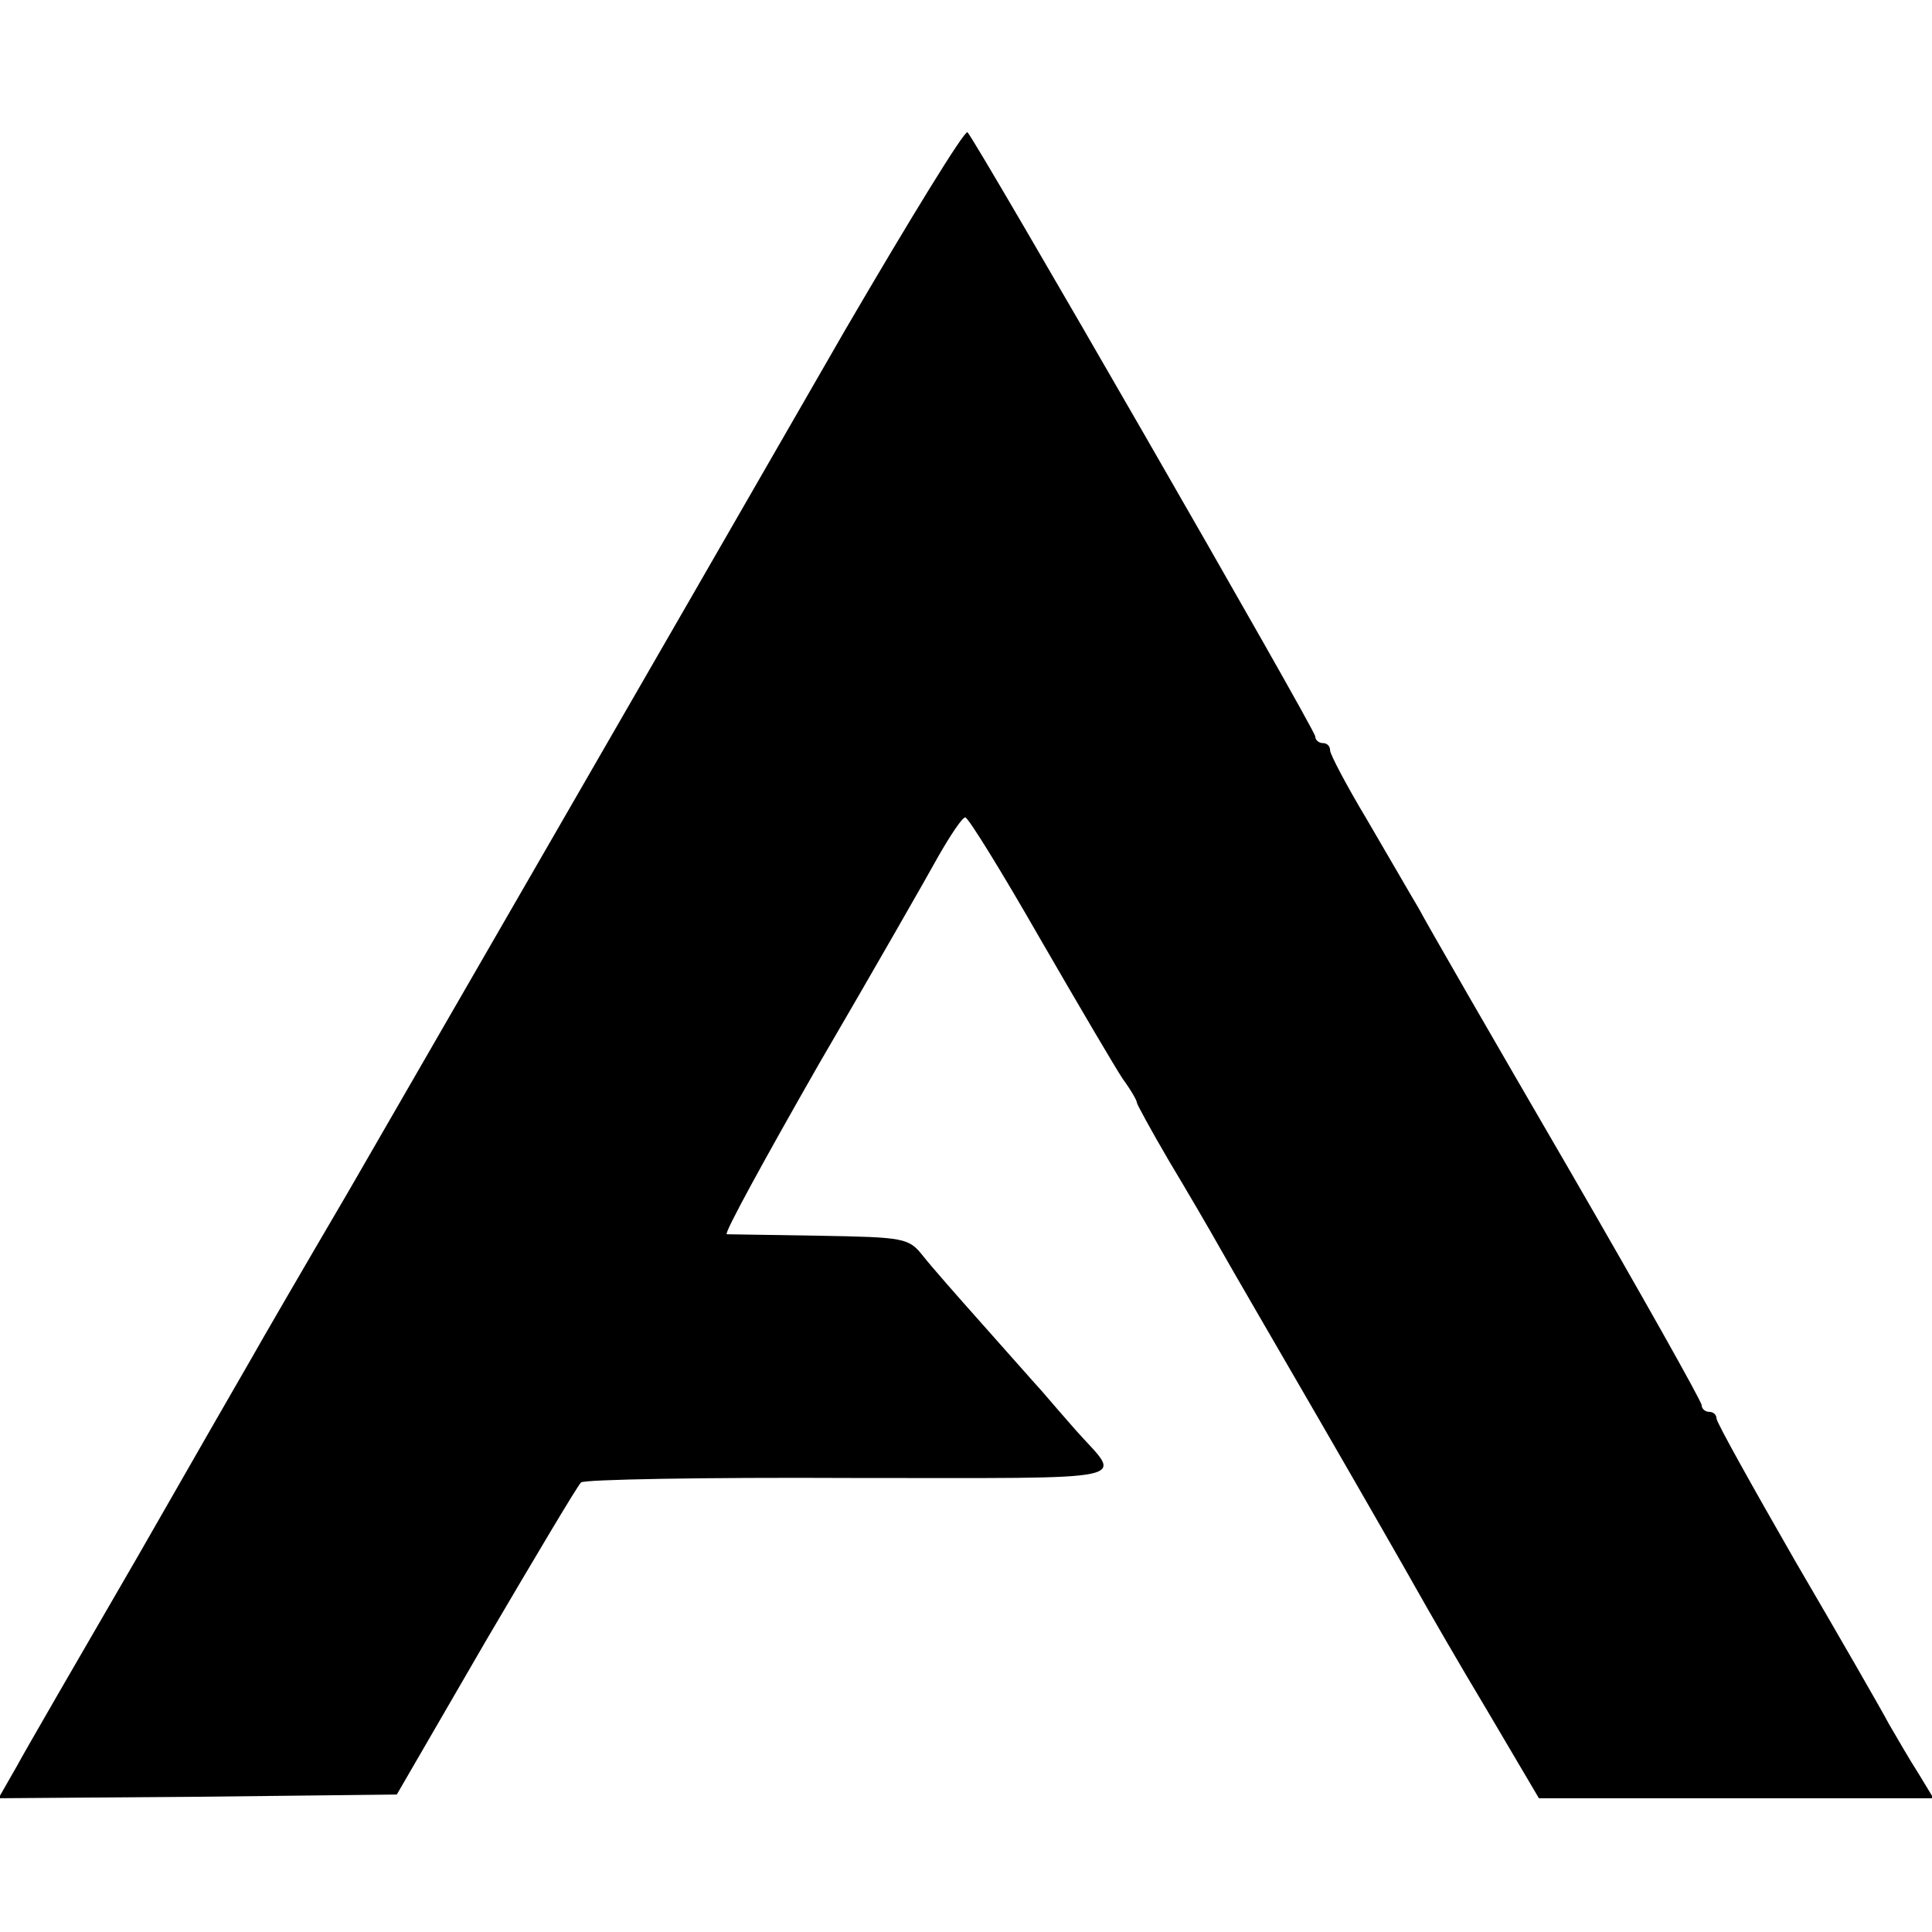
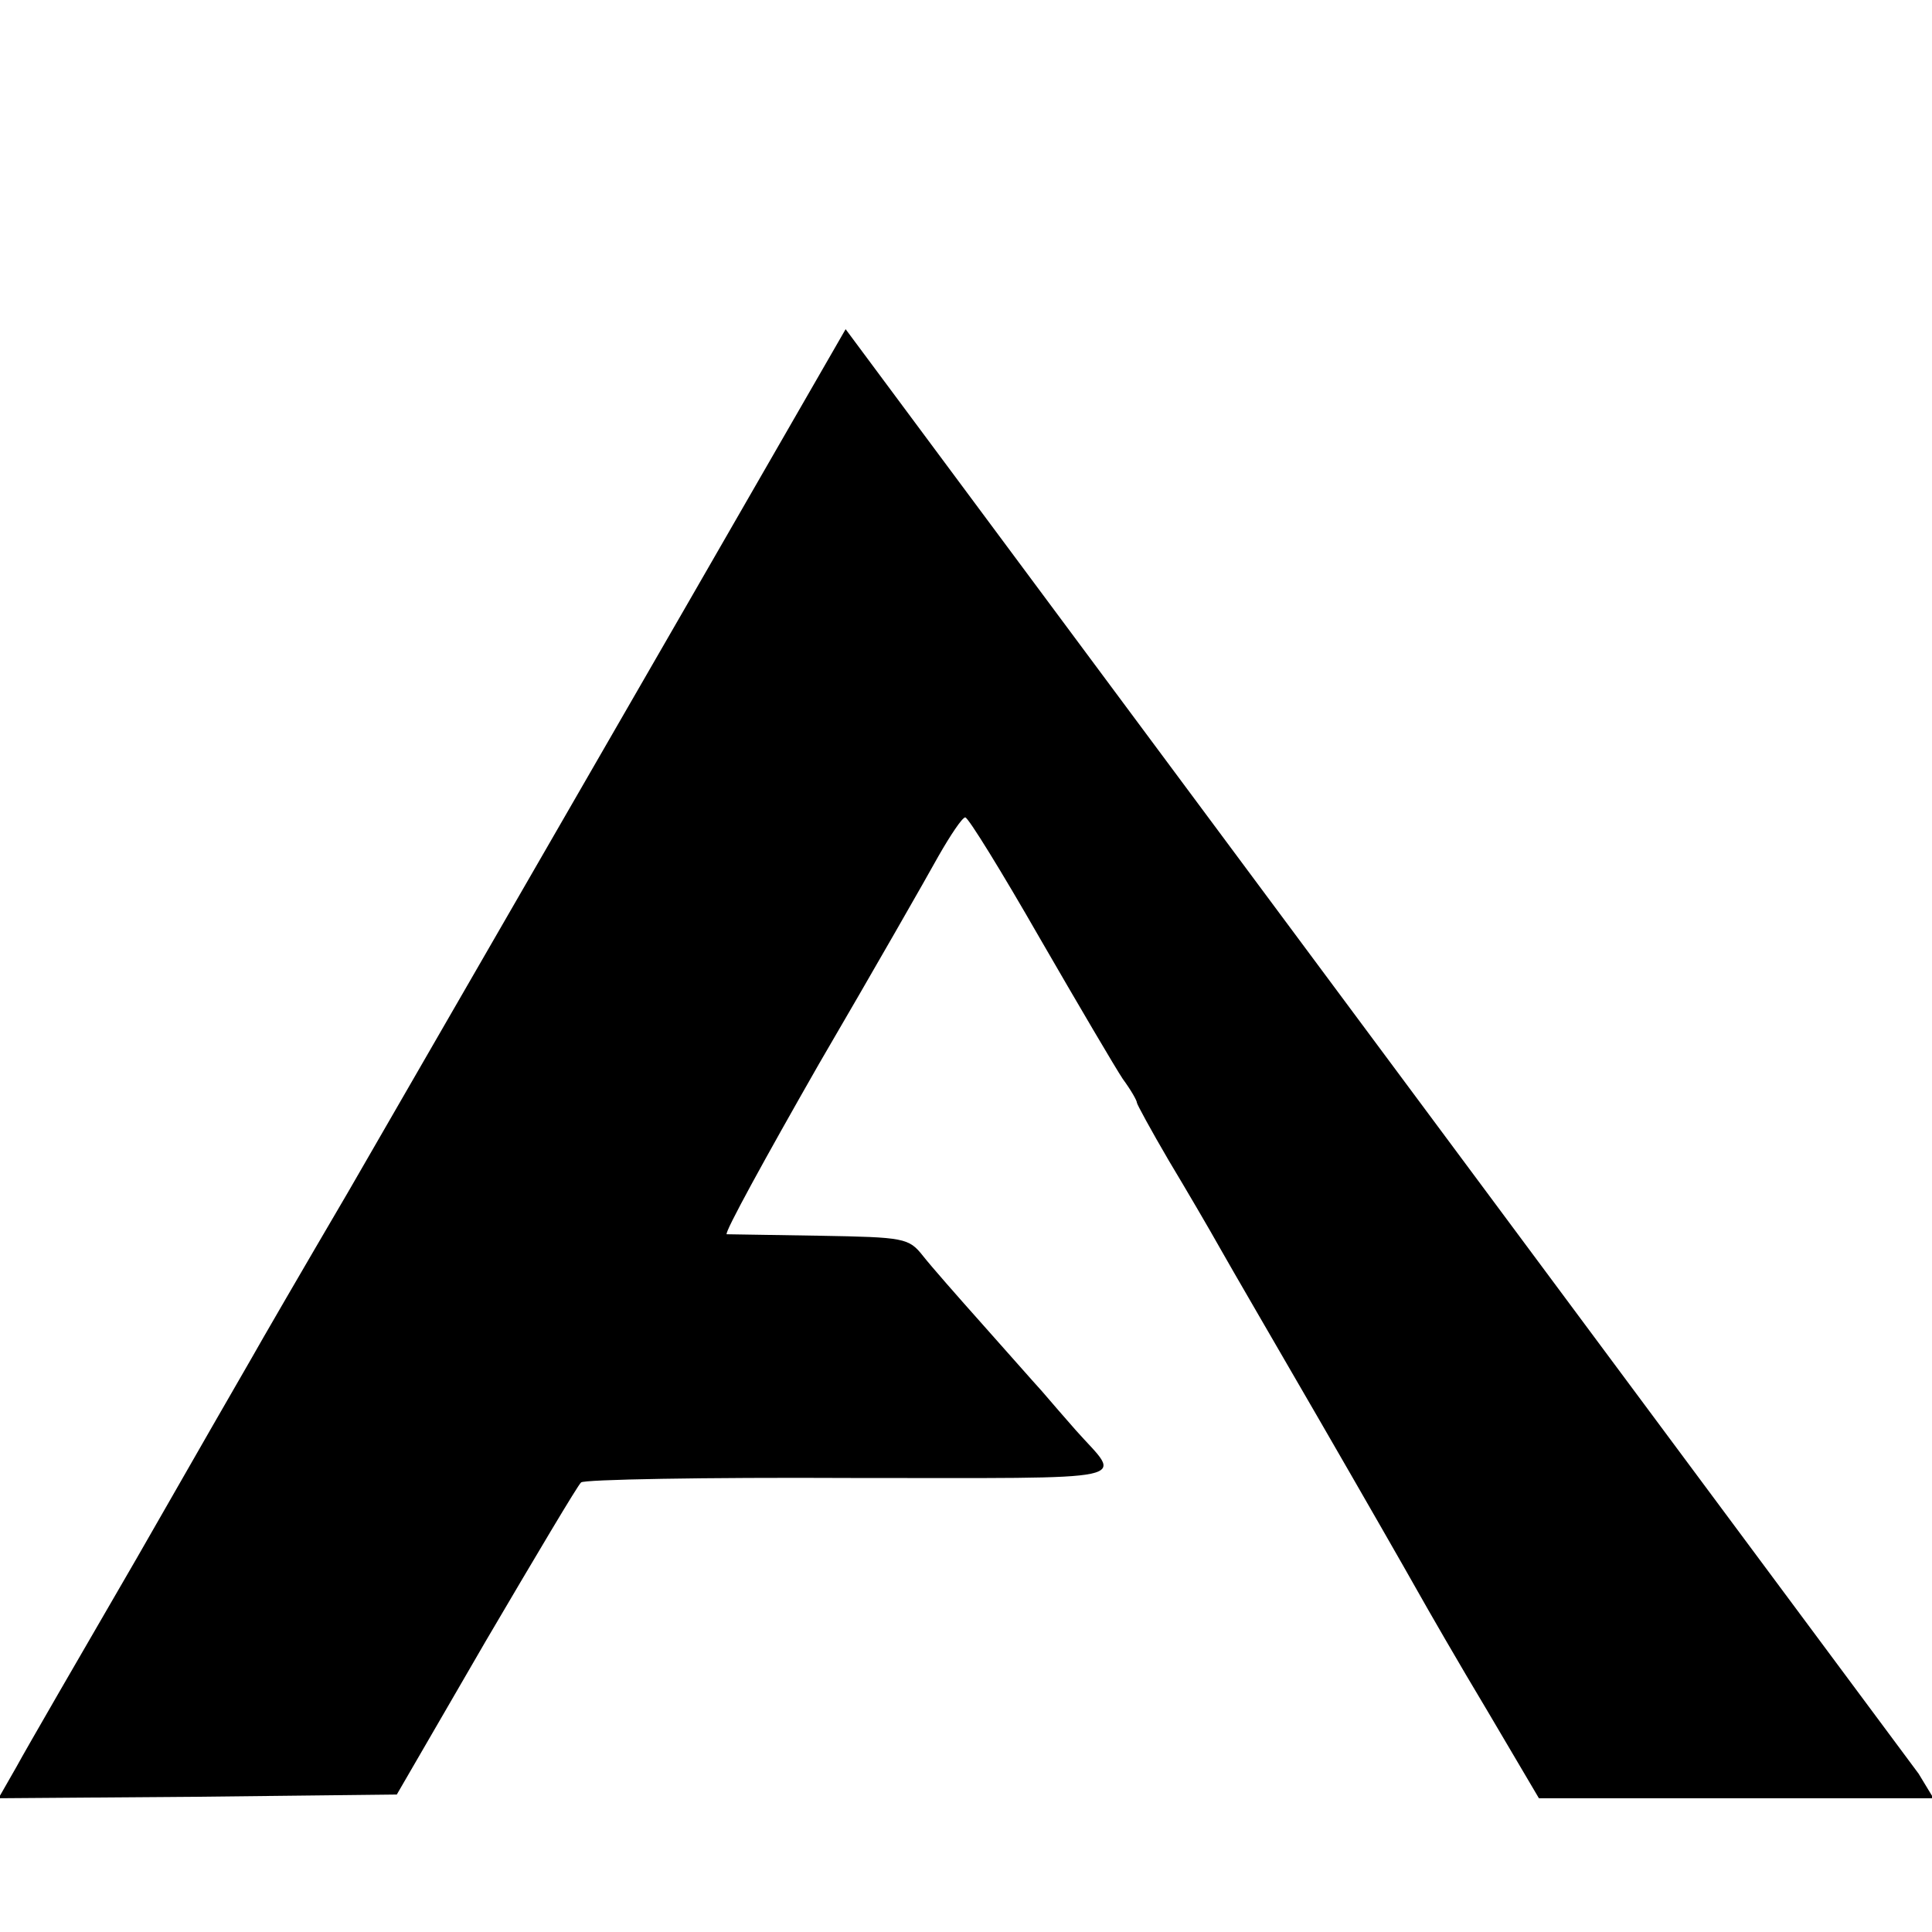
<svg xmlns="http://www.w3.org/2000/svg" version="1.0" width="260pt" height="260pt" viewBox="0 0 260 260" preserveAspectRatio="xMidYMid meet">
  <g transform="translate(0,260) scale(0.1,-0.1)" fill="#000000" stroke="none">
-     <path d="M1138 2157 c-291 -506 -560 -971 -670 -1162 -61 -104 -119 -204 -129 -222 -10 -17 -80 -139 -155 -270 -76 -131 -149 -257 -162 -281 l-24 -42 268 2 268 3 120 207 c67 114 124 210 128 213 3 4 167 7 363 6 396 0 365 -6 303 64 -14 16 -35 40 -46 53 -11 12 -47 53 -80 90 -33 37 -69 78 -80 92 -19 24 -25 25 -139 27 -65 1 -121 2 -125 2 -4 1 52 103 124 229 73 125 145 251 161 280 16 28 32 52 36 52 4 0 49 -73 100 -162 52 -90 102 -175 112 -190 11 -15 19 -29 19 -32 0 -2 19 -37 43 -78 24 -40 55 -93 69 -118 14 -25 74 -128 133 -230 59 -102 118 -205 132 -230 14 -25 56 -98 95 -163 l69 -117 265 0 266 0 -20 33 c-11 17 -29 48 -40 67 -10 19 -67 118 -126 219 -58 101 -106 187 -106 192 0 5 -4 9 -10 9 -5 0 -10 4 -10 9 0 5 -81 149 -180 320 -100 172 -190 328 -201 349 -12 20 -43 74 -70 120 -27 45 -49 87 -49 92 0 6 -4 10 -10 10 -5 0 -10 4 -10 9 0 9 -456 801 -468 813 -4 3 -77 -116 -164 -265z" />
+     <path d="M1138 2157 c-291 -506 -560 -971 -670 -1162 -61 -104 -119 -204 -129 -222 -10 -17 -80 -139 -155 -270 -76 -131 -149 -257 -162 -281 l-24 -42 268 2 268 3 120 207 c67 114 124 210 128 213 3 4 167 7 363 6 396 0 365 -6 303 64 -14 16 -35 40 -46 53 -11 12 -47 53 -80 90 -33 37 -69 78 -80 92 -19 24 -25 25 -139 27 -65 1 -121 2 -125 2 -4 1 52 103 124 229 73 125 145 251 161 280 16 28 32 52 36 52 4 0 49 -73 100 -162 52 -90 102 -175 112 -190 11 -15 19 -29 19 -32 0 -2 19 -37 43 -78 24 -40 55 -93 69 -118 14 -25 74 -128 133 -230 59 -102 118 -205 132 -230 14 -25 56 -98 95 -163 l69 -117 265 0 266 0 -20 33 z" />
  </g>
</svg>